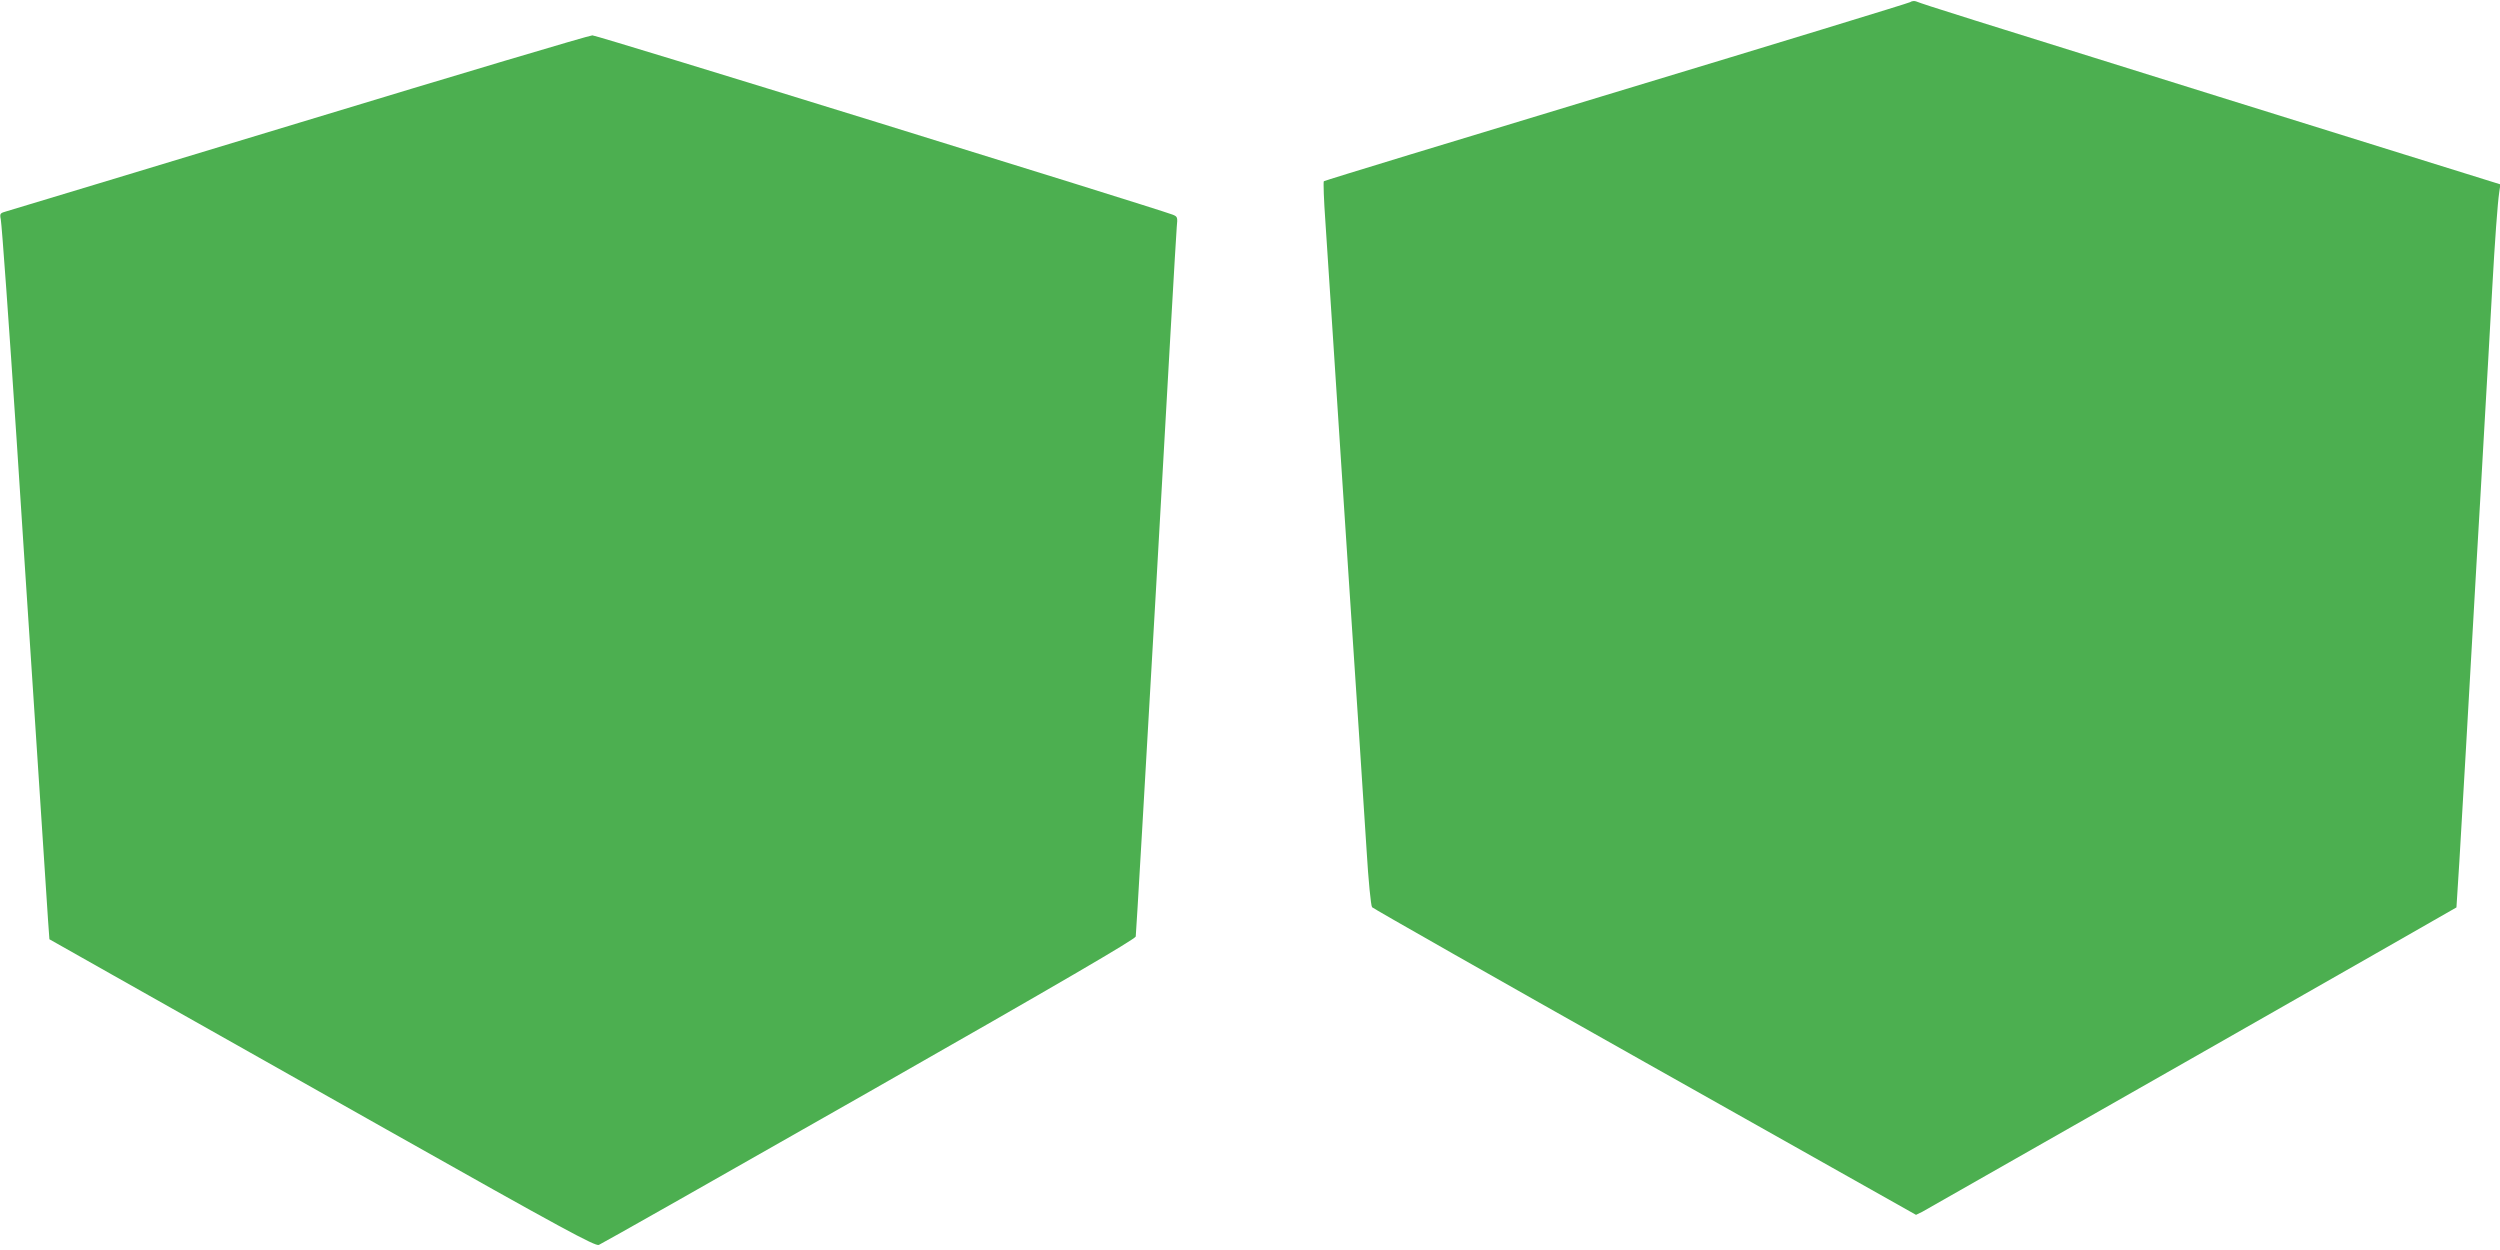
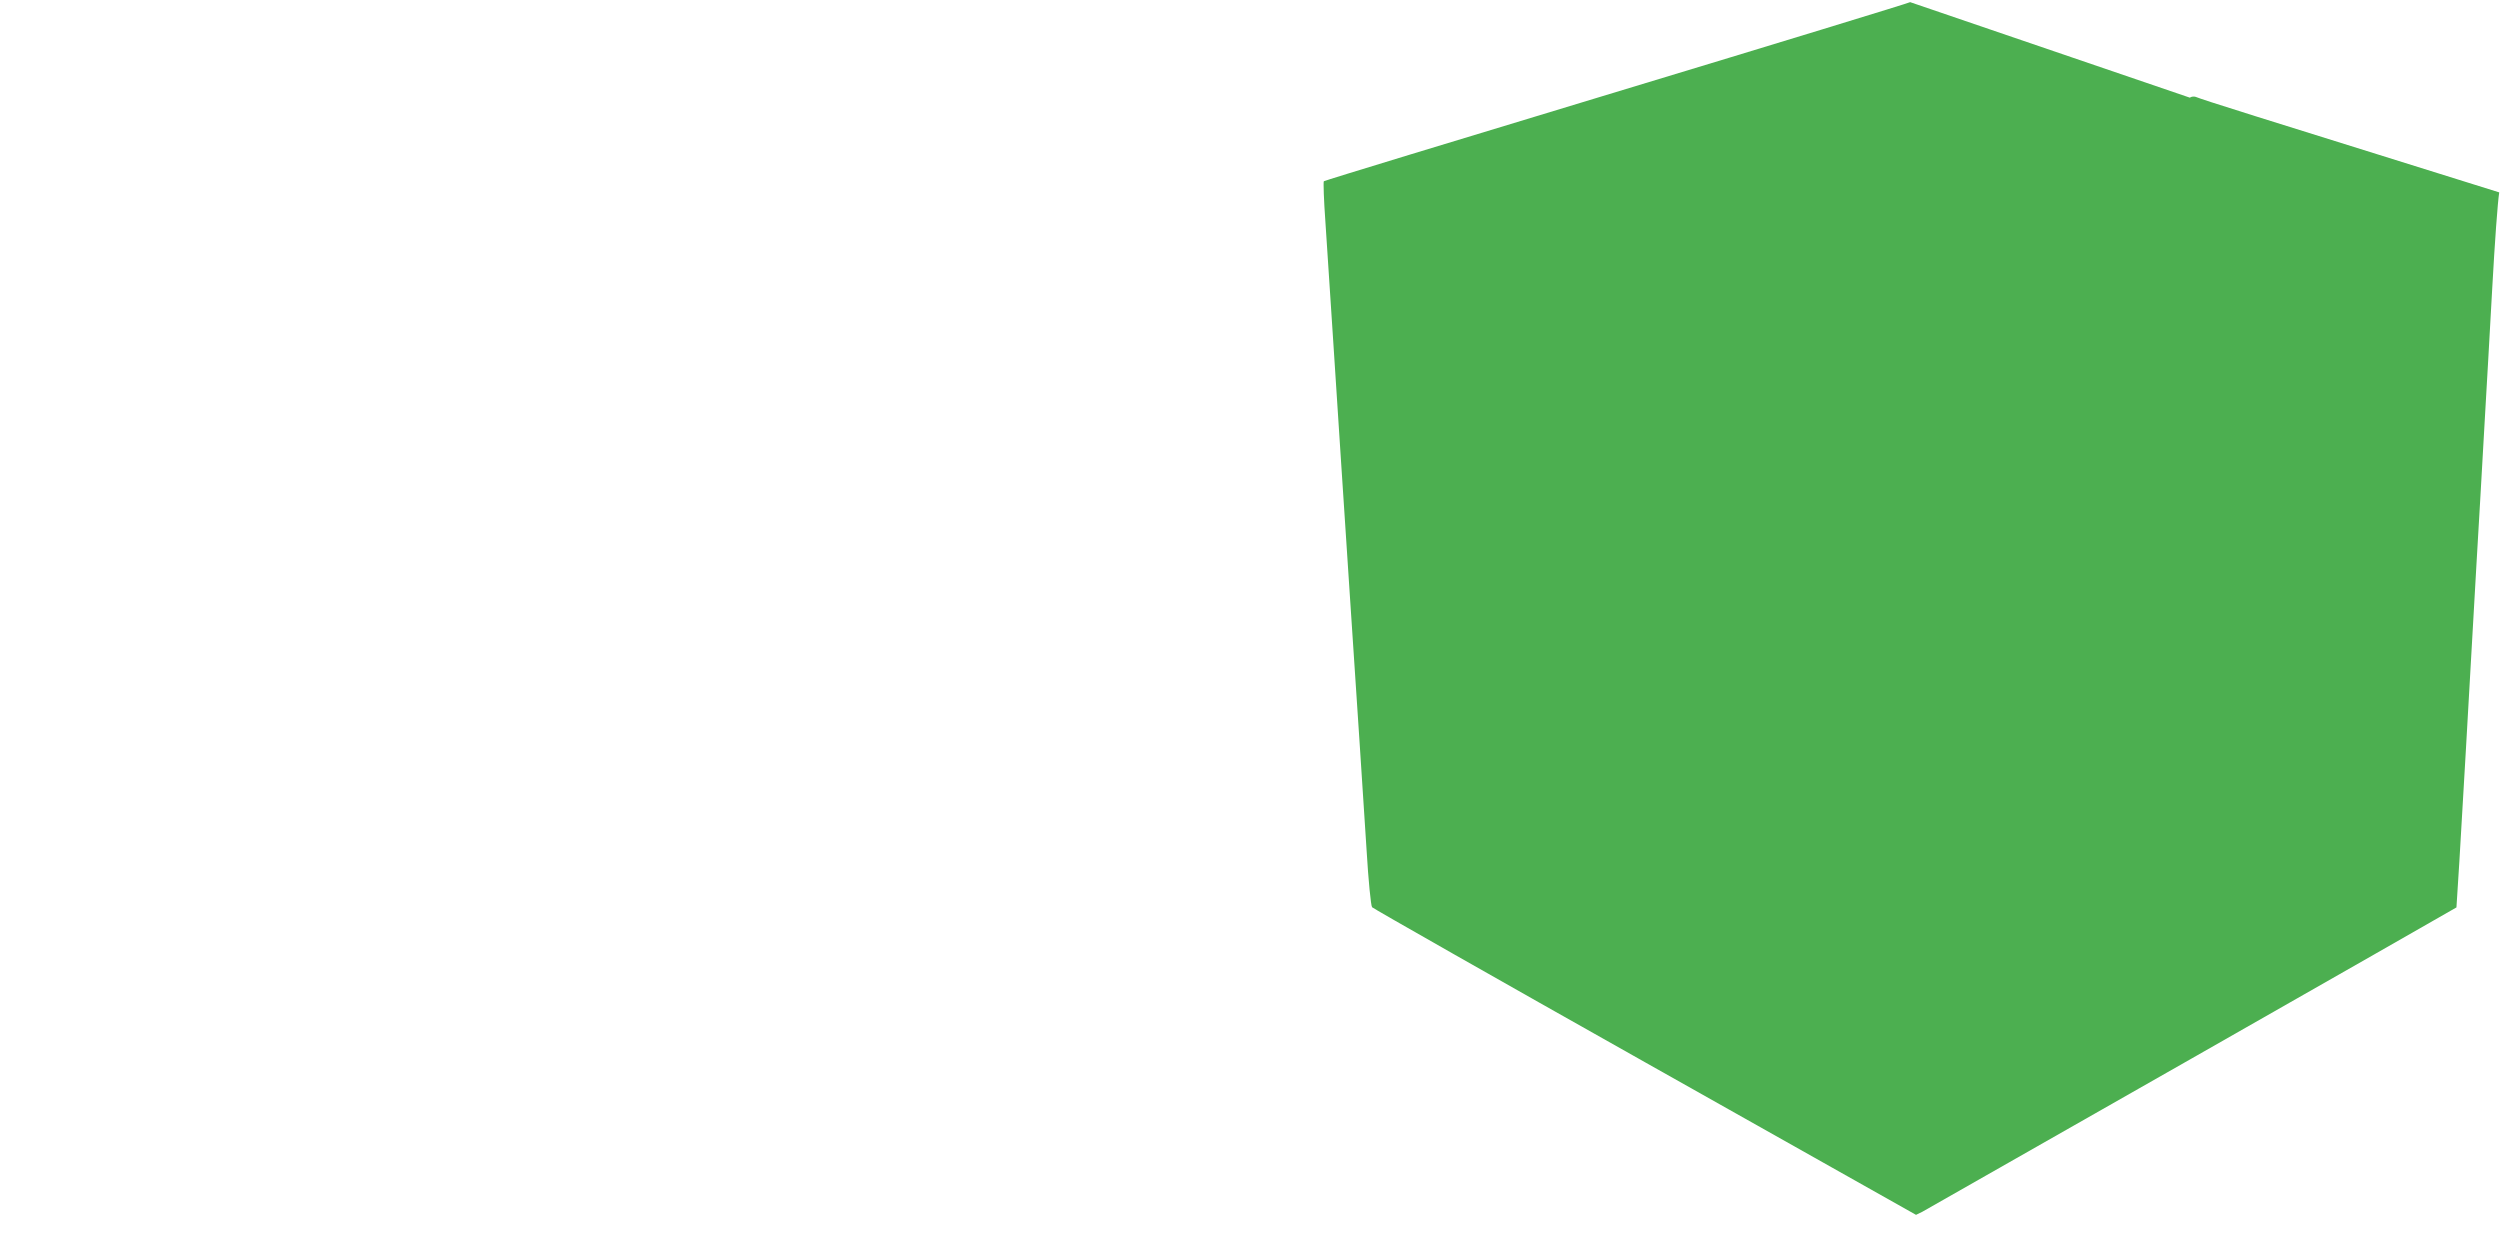
<svg xmlns="http://www.w3.org/2000/svg" version="1.0" width="1280pt" height="640pt" viewBox="0 0 1280 640" preserveAspectRatio="xMidYMid meet">
  <g transform="translate(0,640) scale(0.1,-0.1)" fill="#4caf50" stroke="none">
-     <path d="M9780 6389 c-8 -5 -685 -212 -1505 -460 -819 -248 -1493 -453 -1497 -457 -3 -4 0 -97 8 -207 7 -110 25 -378 39 -595 14 -217 32 -494 40 -615 8 -121 28 -429 45 -685 17 -256 39 -595 50 -755 10 -159 27 -415 37 -569 9 -153 22 -284 28 -291 5 -6 634 -364 1398 -794 l1387 -781 31 15 c30 16 2732 1555 2736 1559 1 1 23 361 48 801 25 440 50 874 55 965 5 91 14 245 20 343 5 97 15 256 20 352 6 96 14 253 20 348 5 94 14 255 20 357 13 238 28 444 36 495 l6 41 -1438 448 c-1307 408 -1506 470 -1554 489 -8 3 -22 2 -30 -4z" />
-     <path d="M1540 5774 c-806 -244 -1482 -449 -1504 -455 -36 -10 -38 -12 -32 -42 6 -36 42 -538 81 -1127 14 -217 32 -494 40 -615 8 -121 28 -429 45 -685 30 -457 63 -971 76 -1162 l7 -97 331 -187 c182 -103 810 -457 1395 -787 906 -511 1068 -598 1087 -591 13 5 636 358 1384 784 985 561 1361 781 1365 795 2 11 49 821 105 1800 55 979 102 1804 105 1833 5 50 4 53 -21 63 -105 39 -2949 919 -2971 918 -15 0 -687 -200 -1493 -445z" />
+     <path d="M9780 6389 c-8 -5 -685 -212 -1505 -460 -819 -248 -1493 -453 -1497 -457 -3 -4 0 -97 8 -207 7 -110 25 -378 39 -595 14 -217 32 -494 40 -615 8 -121 28 -429 45 -685 17 -256 39 -595 50 -755 10 -159 27 -415 37 -569 9 -153 22 -284 28 -291 5 -6 634 -364 1398 -794 l1387 -781 31 15 c30 16 2732 1555 2736 1559 1 1 23 361 48 801 25 440 50 874 55 965 5 91 14 245 20 343 5 97 15 256 20 352 6 96 14 253 20 348 5 94 14 255 20 357 13 238 28 444 36 495 c-1307 408 -1506 470 -1554 489 -8 3 -22 2 -30 -4z" />
  </g>
</svg>